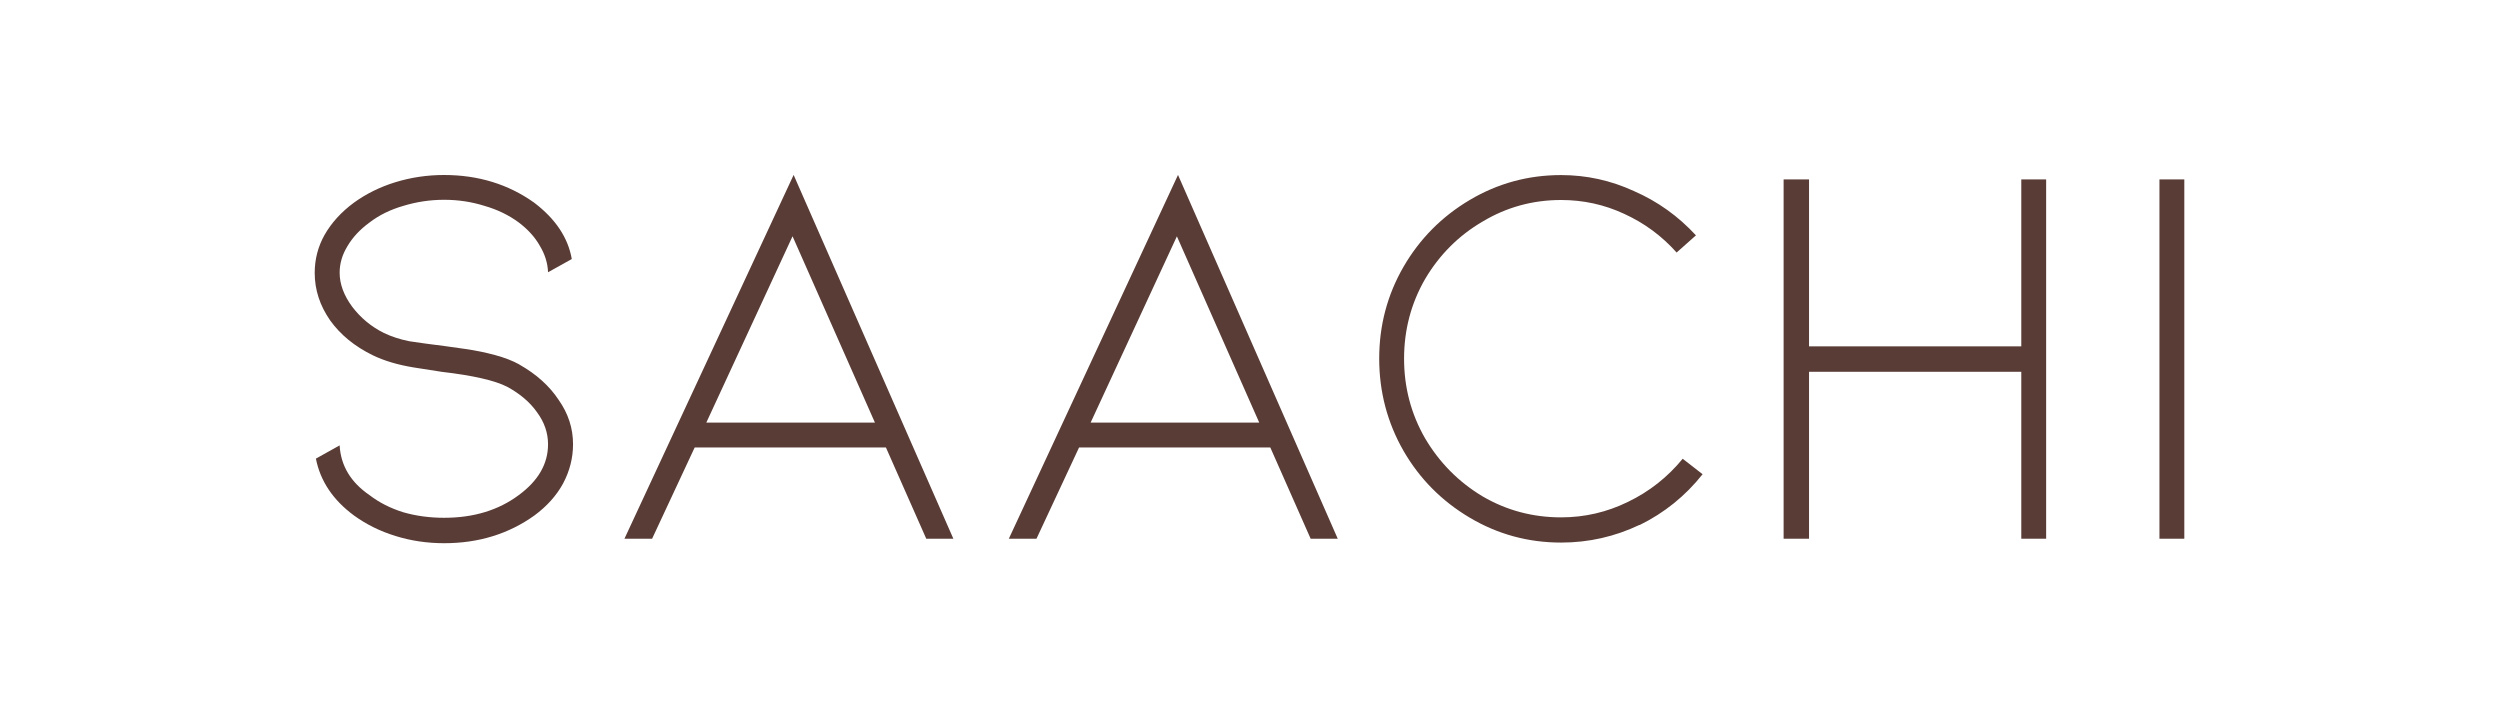
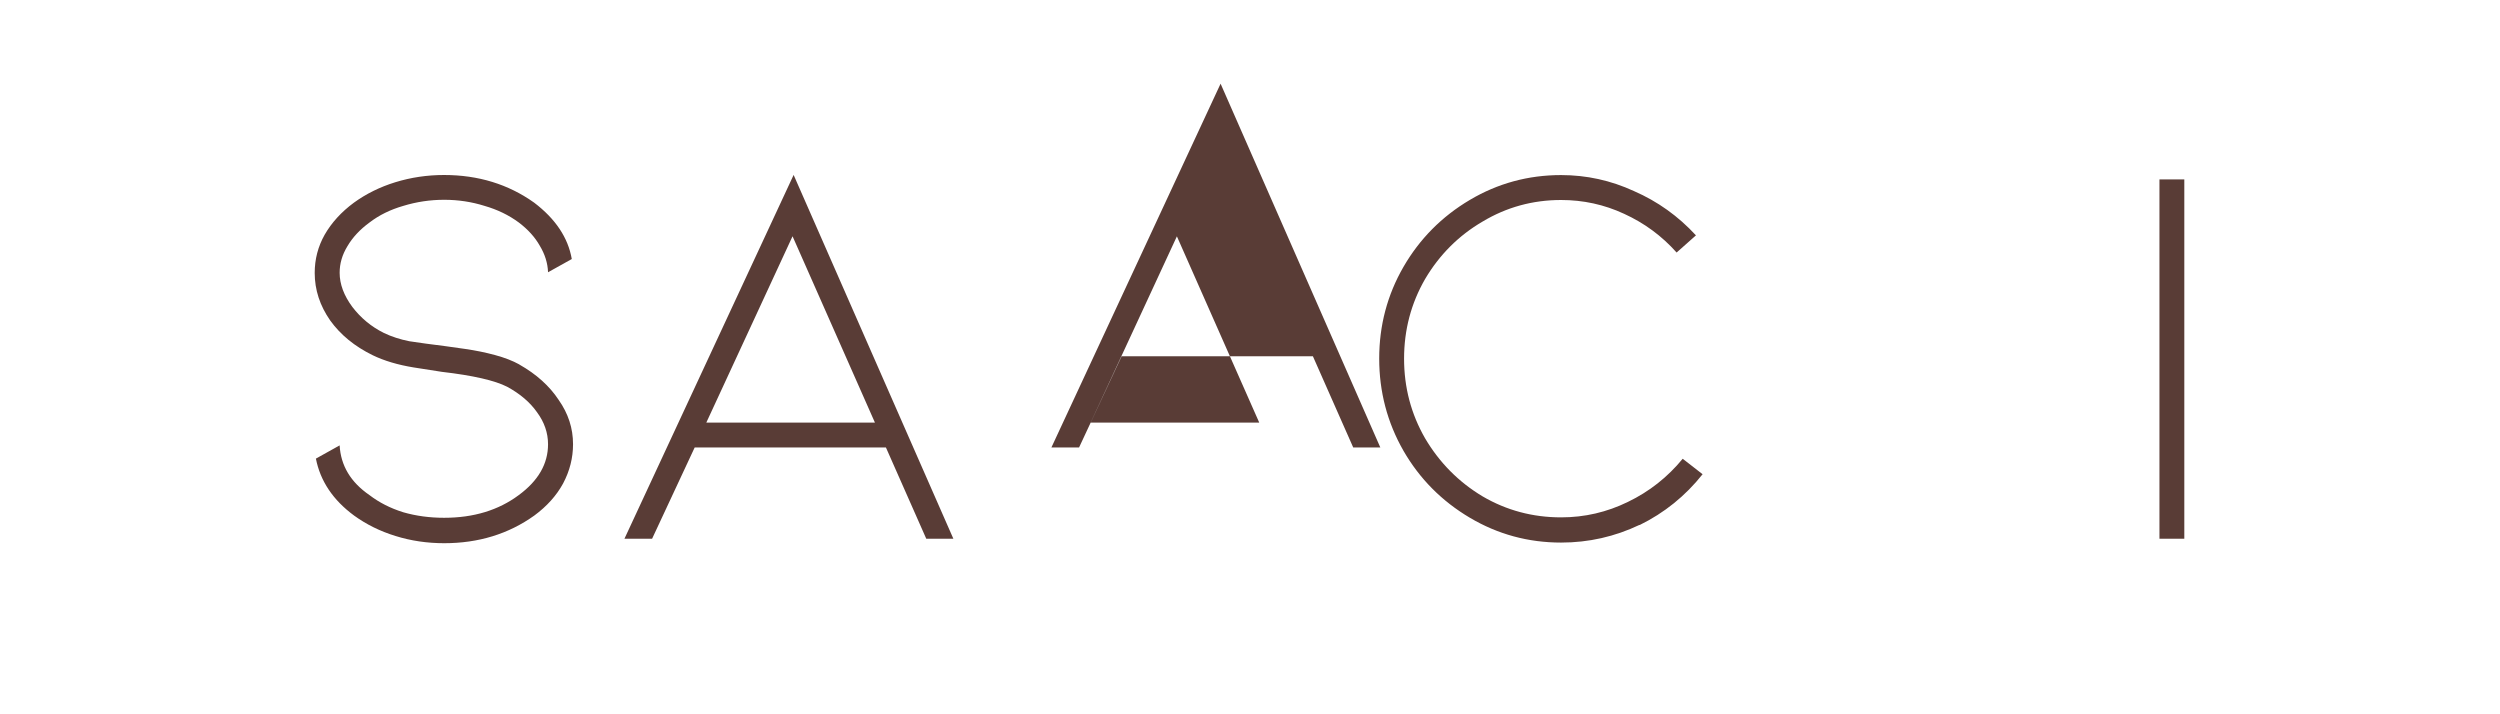
<svg xmlns="http://www.w3.org/2000/svg" id="Layer_2" data-name="Layer 2" viewBox="0 0 357 102">
  <defs>
    <style>
      .cls-1 {
        fill: #593c36;
      }

      .cls-2 {
        fill: none;
        opacity: 0;
        stroke: #ff4ad3;
        stroke-miterlimit: 10;
      }
    </style>
  </defs>
  <g id="Layer_1-2" data-name="Layer 1">
    <g>
      <g>
        <path class="cls-1" d="M74.17,52.06c2.42,1.37,4.29,3.05,5.61,5.05,1.37,1.95,2.05,4.05,2.05,6.32,0,1.95-.47,3.82-1.42,5.61-.95,1.74-2.32,3.26-4.11,4.58-3.68,2.63-7.97,3.95-12.87,3.95-2.42,0-4.74-.34-6.95-1.03-2.21-.68-4.18-1.66-5.92-2.92-3-2.21-4.82-4.92-5.45-8.13l3.39-1.89c.16,2.89,1.58,5.26,4.26,7.1,1.37,1.05,2.97,1.87,4.82,2.45,1.84.53,3.79.79,5.84.79,4.21,0,7.76-1.08,10.66-3.24,2.79-2.05,4.18-4.47,4.18-7.26,0-1.63-.53-3.16-1.58-4.58-1-1.42-2.42-2.63-4.26-3.63-1.74-.89-4.84-1.61-9.32-2.13-.37-.05-1.71-.26-4.03-.63-2.26-.37-4.21-.95-5.84-1.74-2.58-1.26-4.61-2.92-6.08-4.97-1.47-2.11-2.21-4.37-2.21-6.79,0-1.95.47-3.76,1.42-5.45,1-1.74,2.39-3.26,4.18-4.58,1.74-1.26,3.71-2.24,5.92-2.92,2.21-.68,4.53-1.03,6.95-1.03,4.89,0,9.18,1.32,12.87,3.95,3.05,2.32,4.84,5,5.37,8.05l-3.39,1.89c-.05-1.32-.45-2.58-1.18-3.79-.68-1.21-1.68-2.32-3-3.32-1.42-1.05-3.05-1.84-4.89-2.37-1.84-.58-3.76-.87-5.76-.87s-3.95.29-5.84.87c-1.84.53-3.45,1.32-4.82,2.37-1.37,1-2.42,2.13-3.16,3.39-.74,1.21-1.11,2.47-1.11,3.79,0,1.63.61,3.26,1.82,4.89,1.21,1.58,2.71,2.82,4.5,3.71,1.11.53,2.32.92,3.63,1.18,1.37.21,3.11.45,5.21.71.37.05,1.29.18,2.76.39,1.47.21,2.89.5,4.26.87,1.37.37,2.53.82,3.47,1.34Z" />
        <path class="cls-1" d="M99.2,63.9l-6.08,13.03h-3.95l24.16-51.95,22.81,51.95h-3.87l-5.76-13.03h-27.31ZM113.17,33.75l-12.31,26.6h24.08l-11.76-26.6Z" />
-         <path class="cls-1" d="M154.09,63.9l-6.08,13.03h-3.95l24.16-51.95,22.81,51.95h-3.87l-5.76-13.03h-27.31ZM168.06,33.75l-12.32,26.6h24.08l-11.76-26.6Z" />
+         <path class="cls-1" d="M154.09,63.9h-3.95l24.16-51.95,22.81,51.95h-3.87l-5.76-13.03h-27.31ZM168.06,33.75l-12.32,26.6h24.08l-11.76-26.6Z" />
        <path class="cls-1" d="M234.13,74.95c-3.53,1.68-7.26,2.53-11.21,2.53-4.68,0-9.03-1.18-13.03-3.55-4-2.37-7.16-5.55-9.47-9.55-2.32-4.05-3.47-8.45-3.47-13.18s1.16-9.1,3.47-13.1c2.32-4,5.47-7.18,9.47-9.55,4-2.37,8.34-3.55,13.03-3.55,3.63,0,7.1.76,10.42,2.29,3.37,1.47,6.32,3.58,8.84,6.32l-2.76,2.45c-2.11-2.37-4.61-4.21-7.5-5.53-2.84-1.32-5.84-1.97-9-1.97-4.05,0-7.79,1.03-11.21,3.08-3.42,2-6.16,4.74-8.21,8.21-2,3.47-3,7.26-3,11.37s1,7.89,3,11.37c2.05,3.47,4.79,6.24,8.21,8.29,3.42,2,7.16,3,11.21,3,3.37,0,6.55-.74,9.55-2.21,3.05-1.47,5.66-3.53,7.82-6.16l2.84,2.21c-2.47,3.11-5.47,5.53-9,7.26Z" />
-         <path class="cls-1" d="M288.64,76.93v-23.84h-30.31v23.84h-3.63V25.62h3.63v23.84h30.31v-23.84h3.55v51.31h-3.55Z" />
        <path class="cls-1" d="M311.92,76.93h-3.55V25.62h3.55v51.31Z" />
      </g>
-       <rect class="cls-2" x=".5" y=".5" width="356" height="101" />
    </g>
  </g>
</svg>